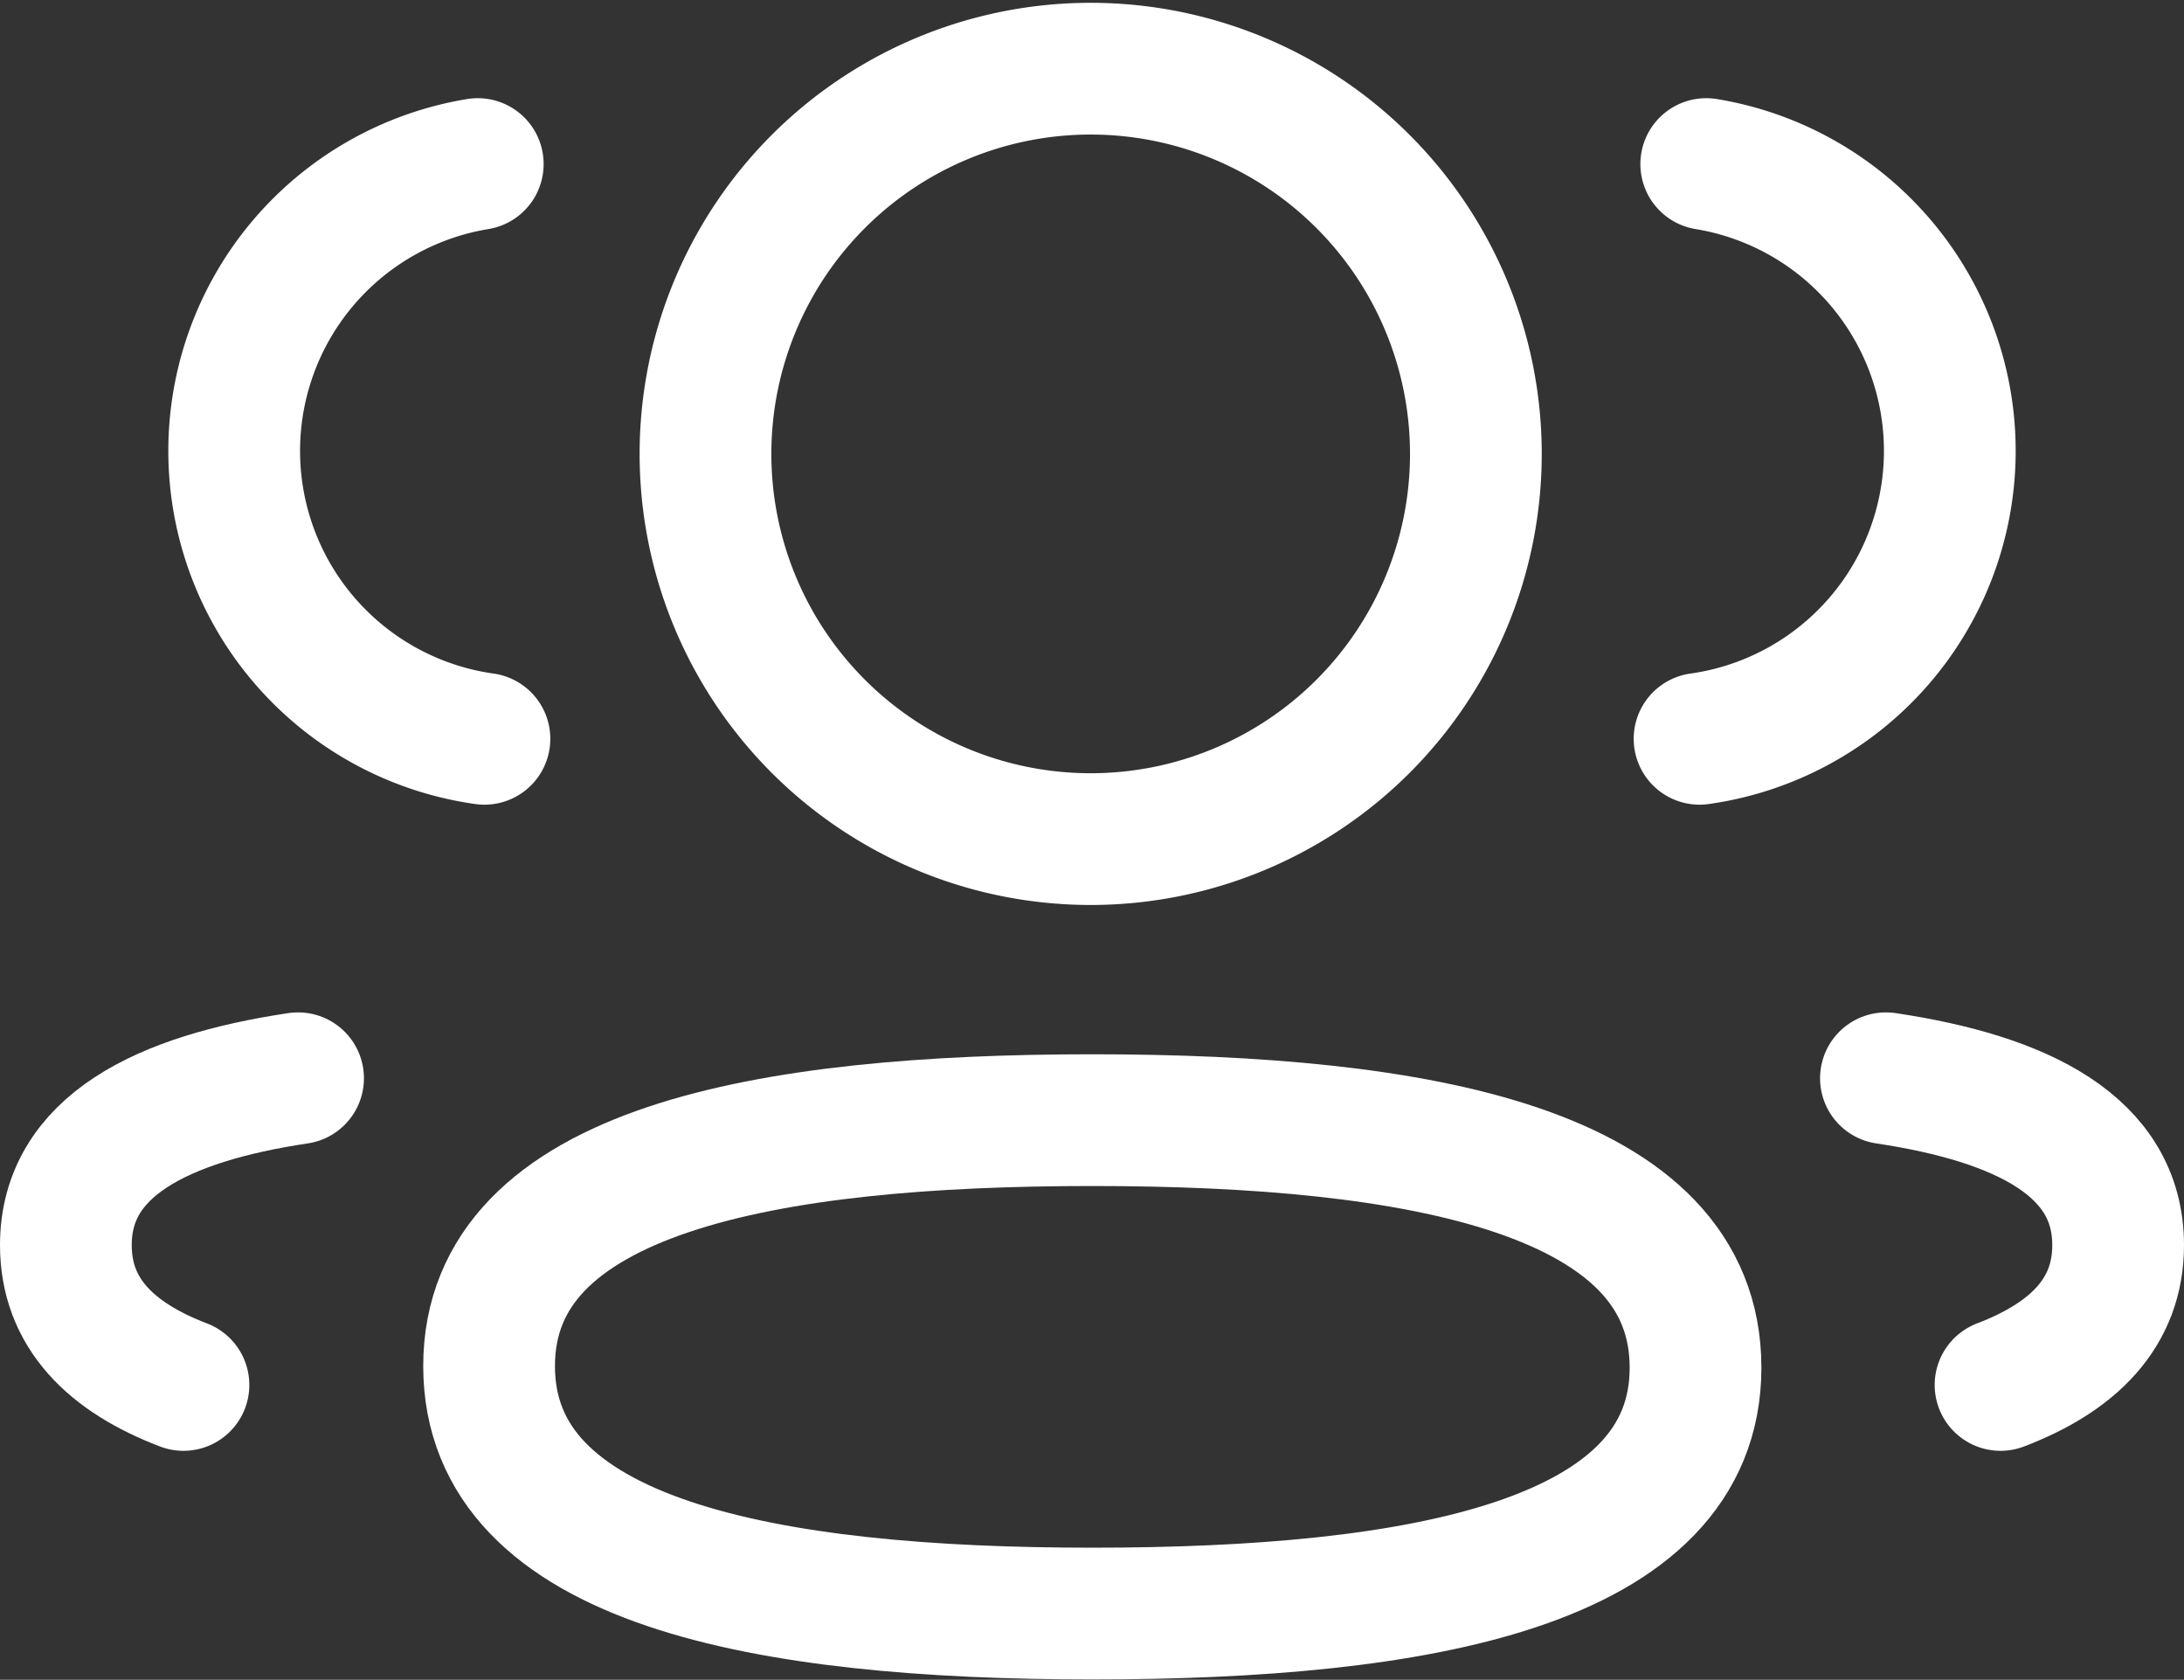
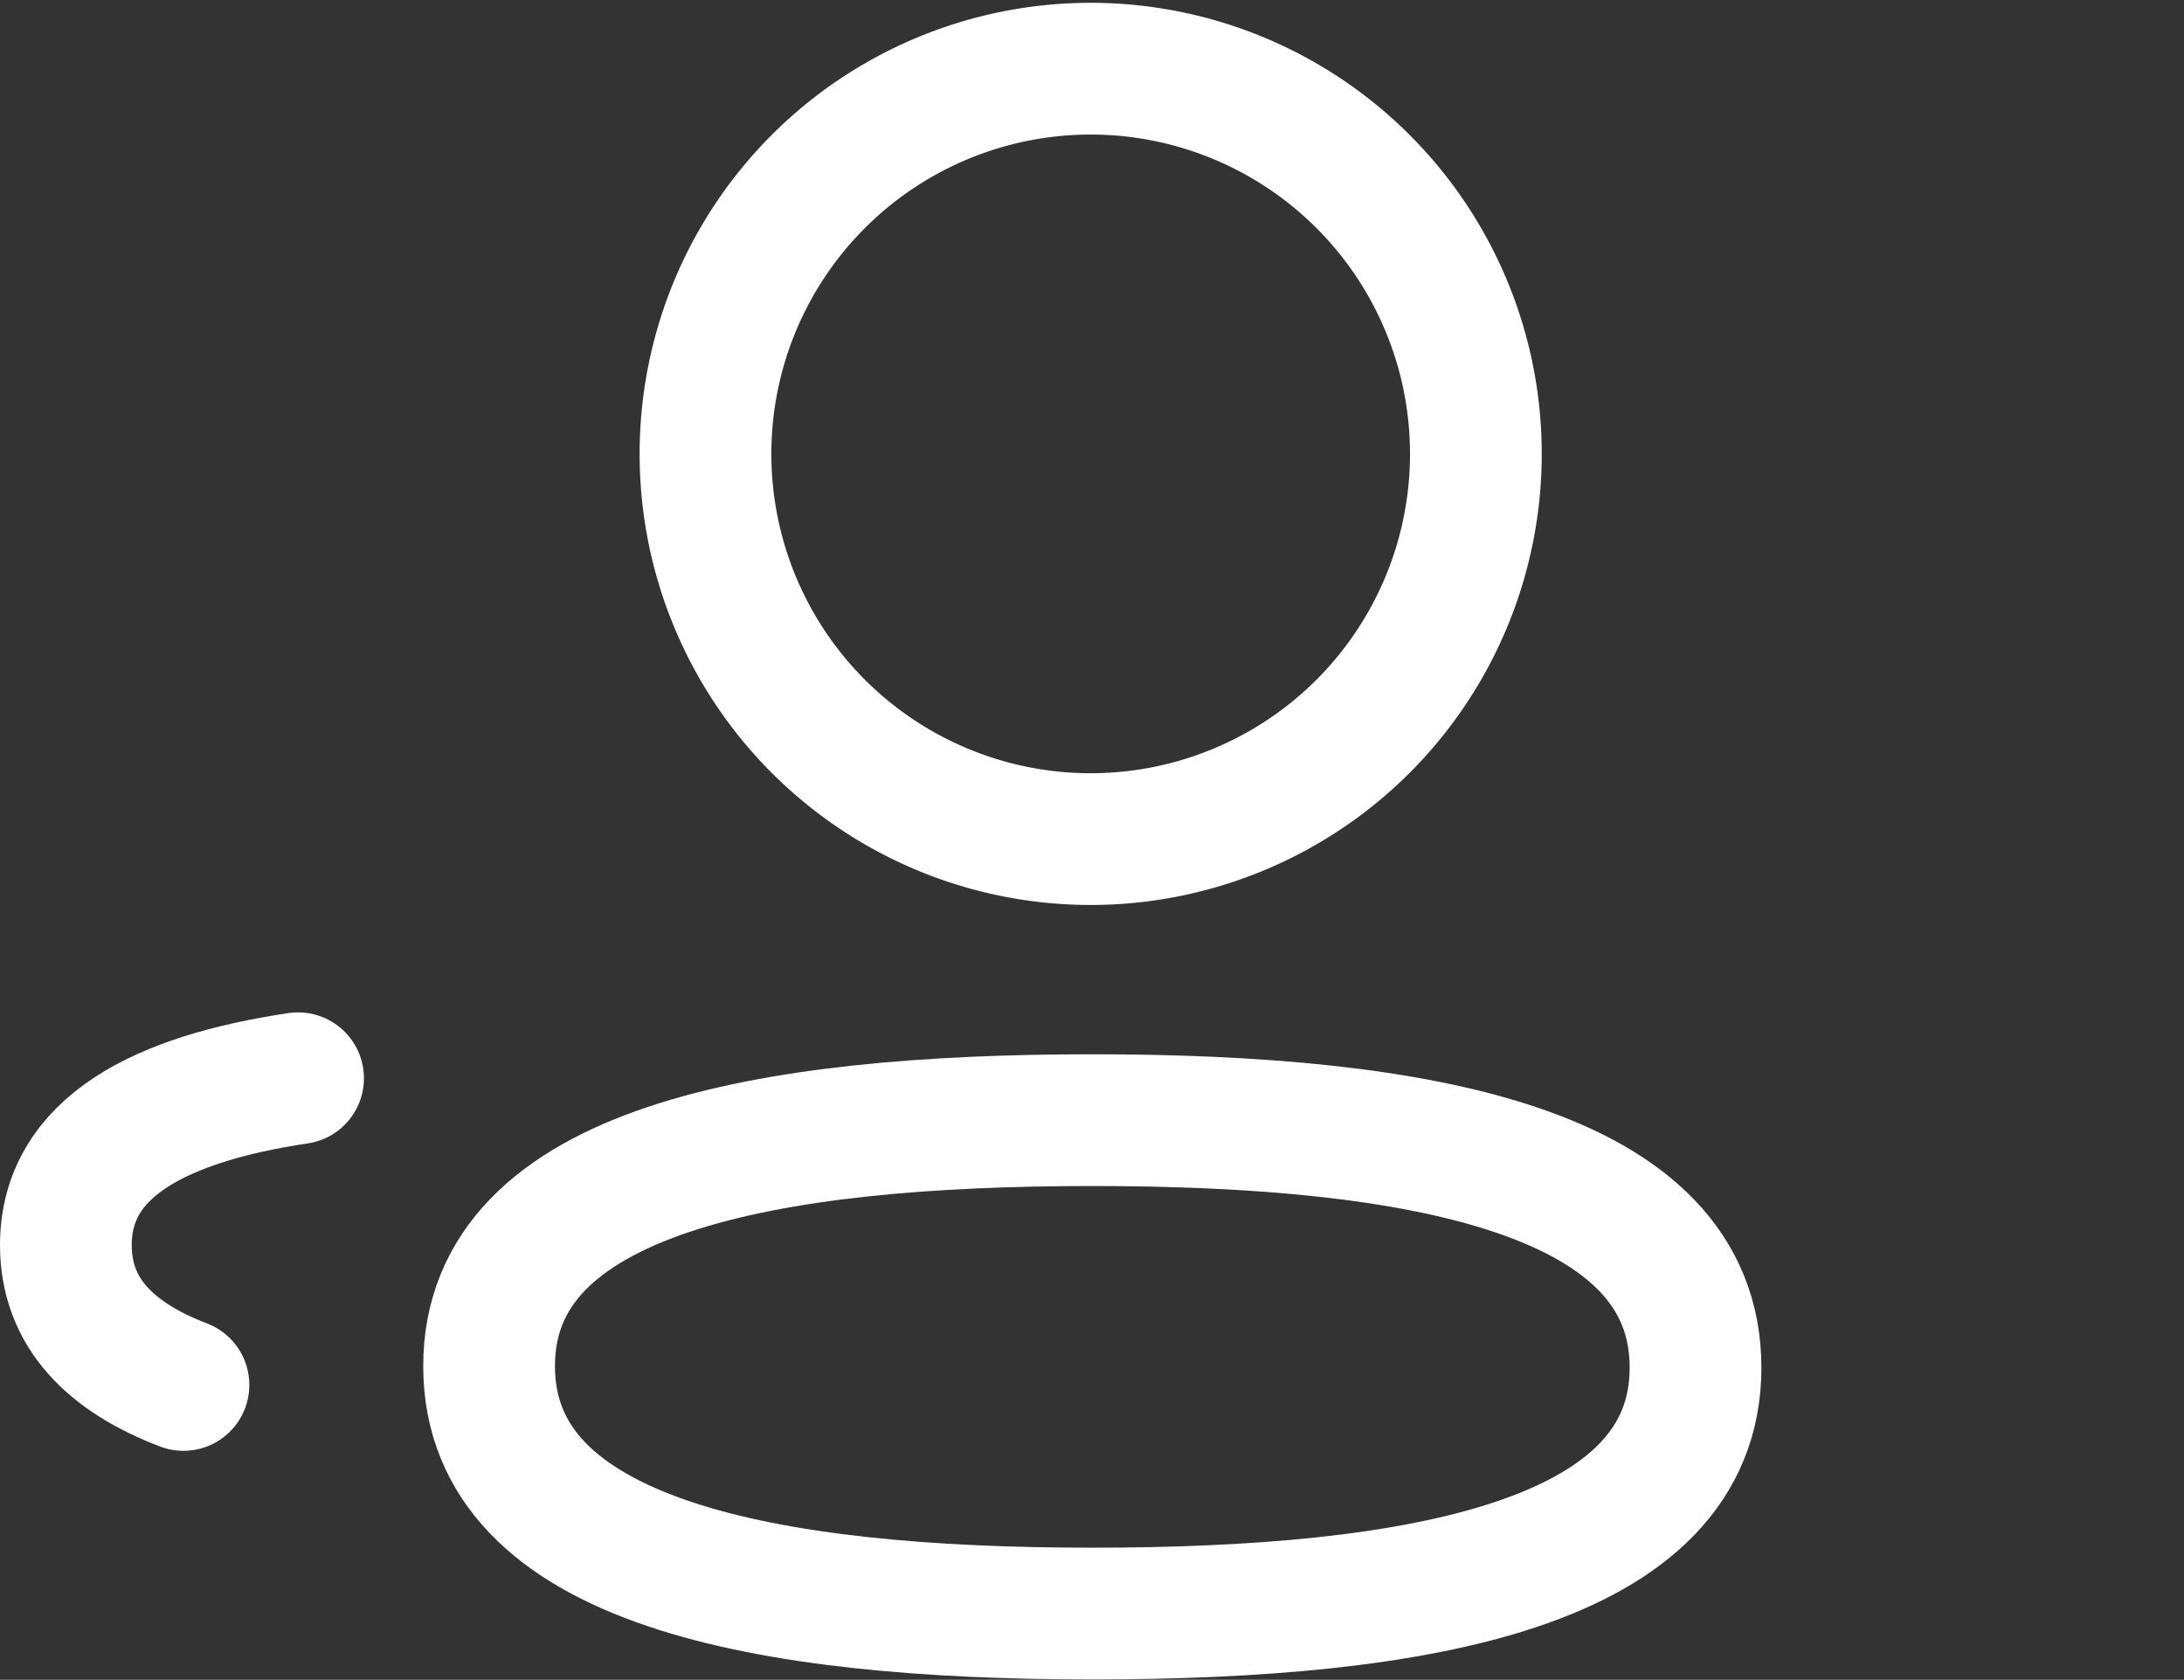
<svg xmlns="http://www.w3.org/2000/svg" width="24.868" height="19.126" viewBox="0 0 24.868 19.126">
  <rect x="0" y="0" width="24.868" height="19.126" fill="#333333" stroke="none" />
  <g id="Group_9396" data-name="Group 9396" transform="translate(-1 -3.5)">
-     <path id="Path_4375" data-name="Path 4375" d="M17.888,11.764a3.31,3.31,0,0,0,.076-6.544" transform="translate(2.464 0.148)" fill="none" stroke="#fff" stroke-linecap="round" stroke-linejoin="round" stroke-width="1.5" />
-     <path id="Path_4376" data-name="Path 4376" d="M19.729,14.25c1.557.233,2.644.778,2.644,1.9,0,.773-.512,1.276-1.339,1.592" transform="translate(2.745 1.527)" fill="none" stroke="#fff" stroke-linecap="round" stroke-linejoin="round" stroke-width="1.5" />
    <path id="Path_4377" data-name="Path 4377" d="M12.8,14.664c-3.7,0-6.869.561-6.869,2.8s3.145,2.818,6.869,2.818c3.7,0,6.868-.556,6.868-2.8S16.521,14.664,12.8,14.664Z" transform="translate(0.638 1.59)" fill="none" stroke="#fff" stroke-linecap="round" stroke-linejoin="round" stroke-width="1.5" />
    <path id="Path_4378" data-name="Path 4378" d="M12.47,13.054a4.386,4.386,0,1,0-.032,0Z" transform="translate(0.965)" fill="none" stroke="#fff" stroke-linecap="round" stroke-linejoin="round" stroke-width="1.5" />
-     <path id="Path_4379" data-name="Path 4379" d="M6.262,11.764A3.31,3.31,0,0,1,6.186,5.22" transform="translate(0.254 0.148)" fill="none" stroke="#fff" stroke-linecap="round" stroke-linejoin="round" stroke-width="1.5" />
    <path id="Path_4380" data-name="Path 4380" d="M4.394,14.25c-1.557.233-2.644.778-2.644,1.9,0,.773.512,1.276,1.339,1.592" transform="translate(0 1.527)" fill="none" stroke="#fff" stroke-linecap="round" stroke-linejoin="round" stroke-width="1.5" />
  </g>
</svg>